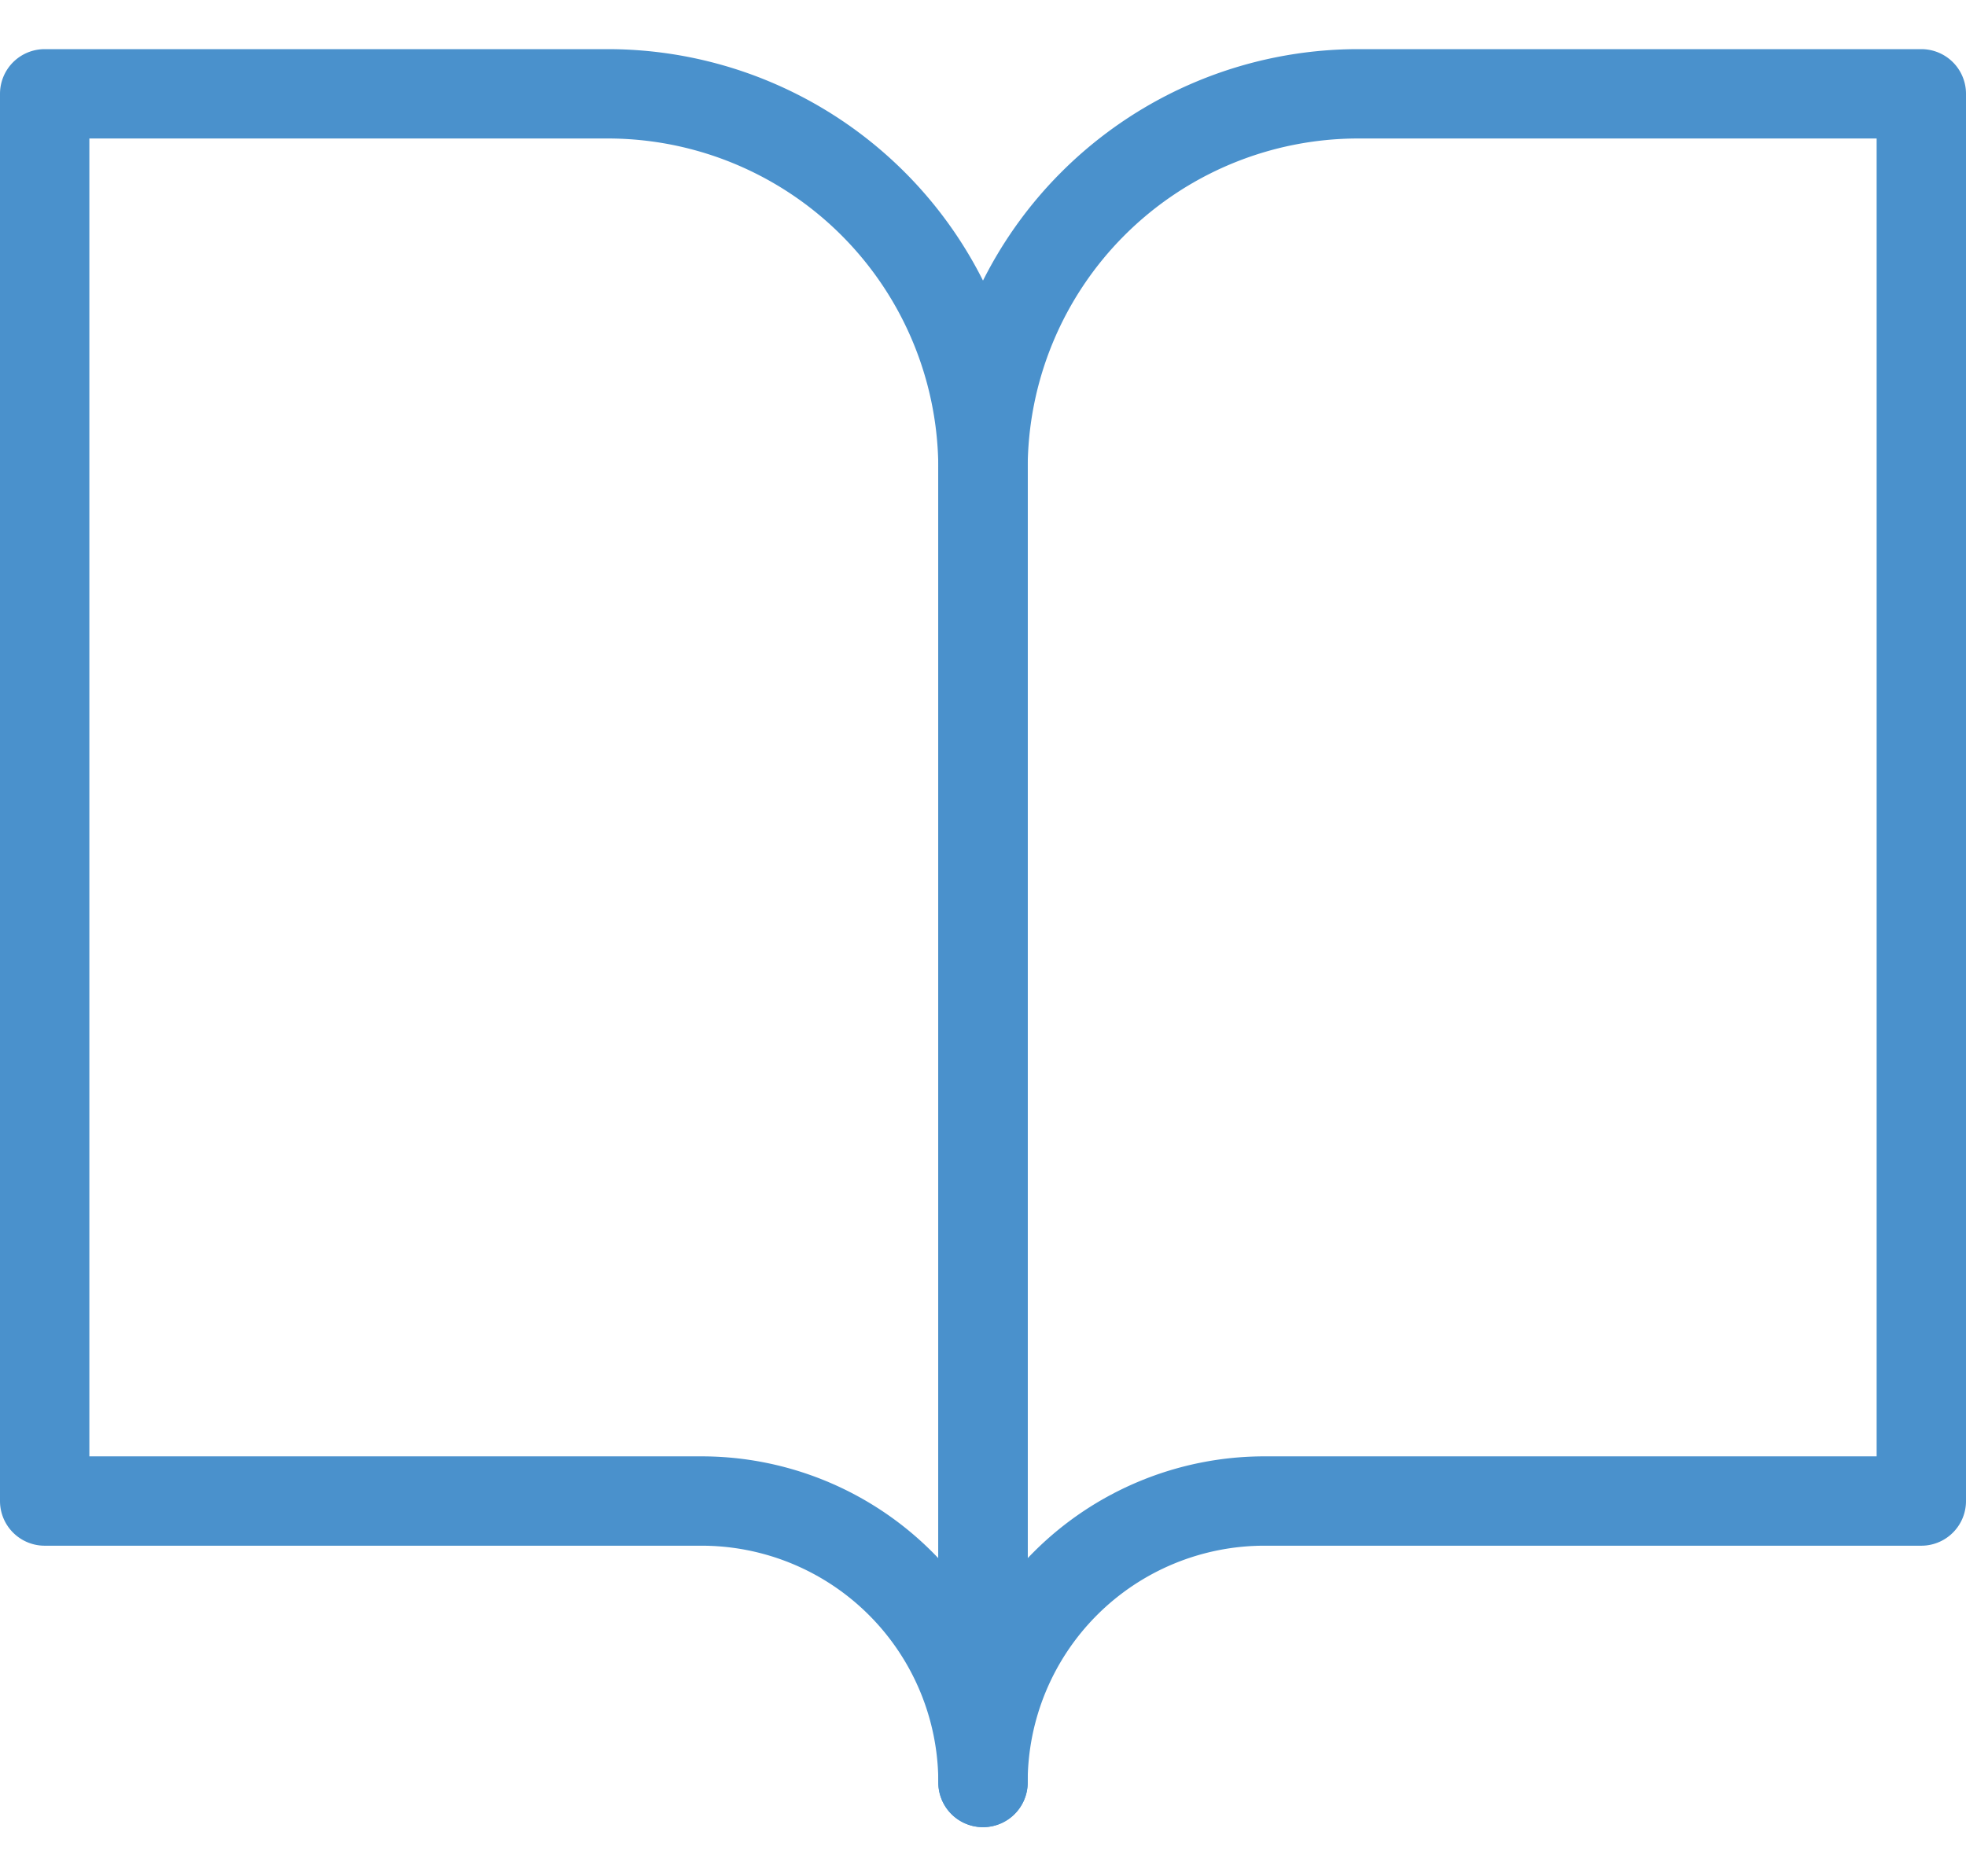
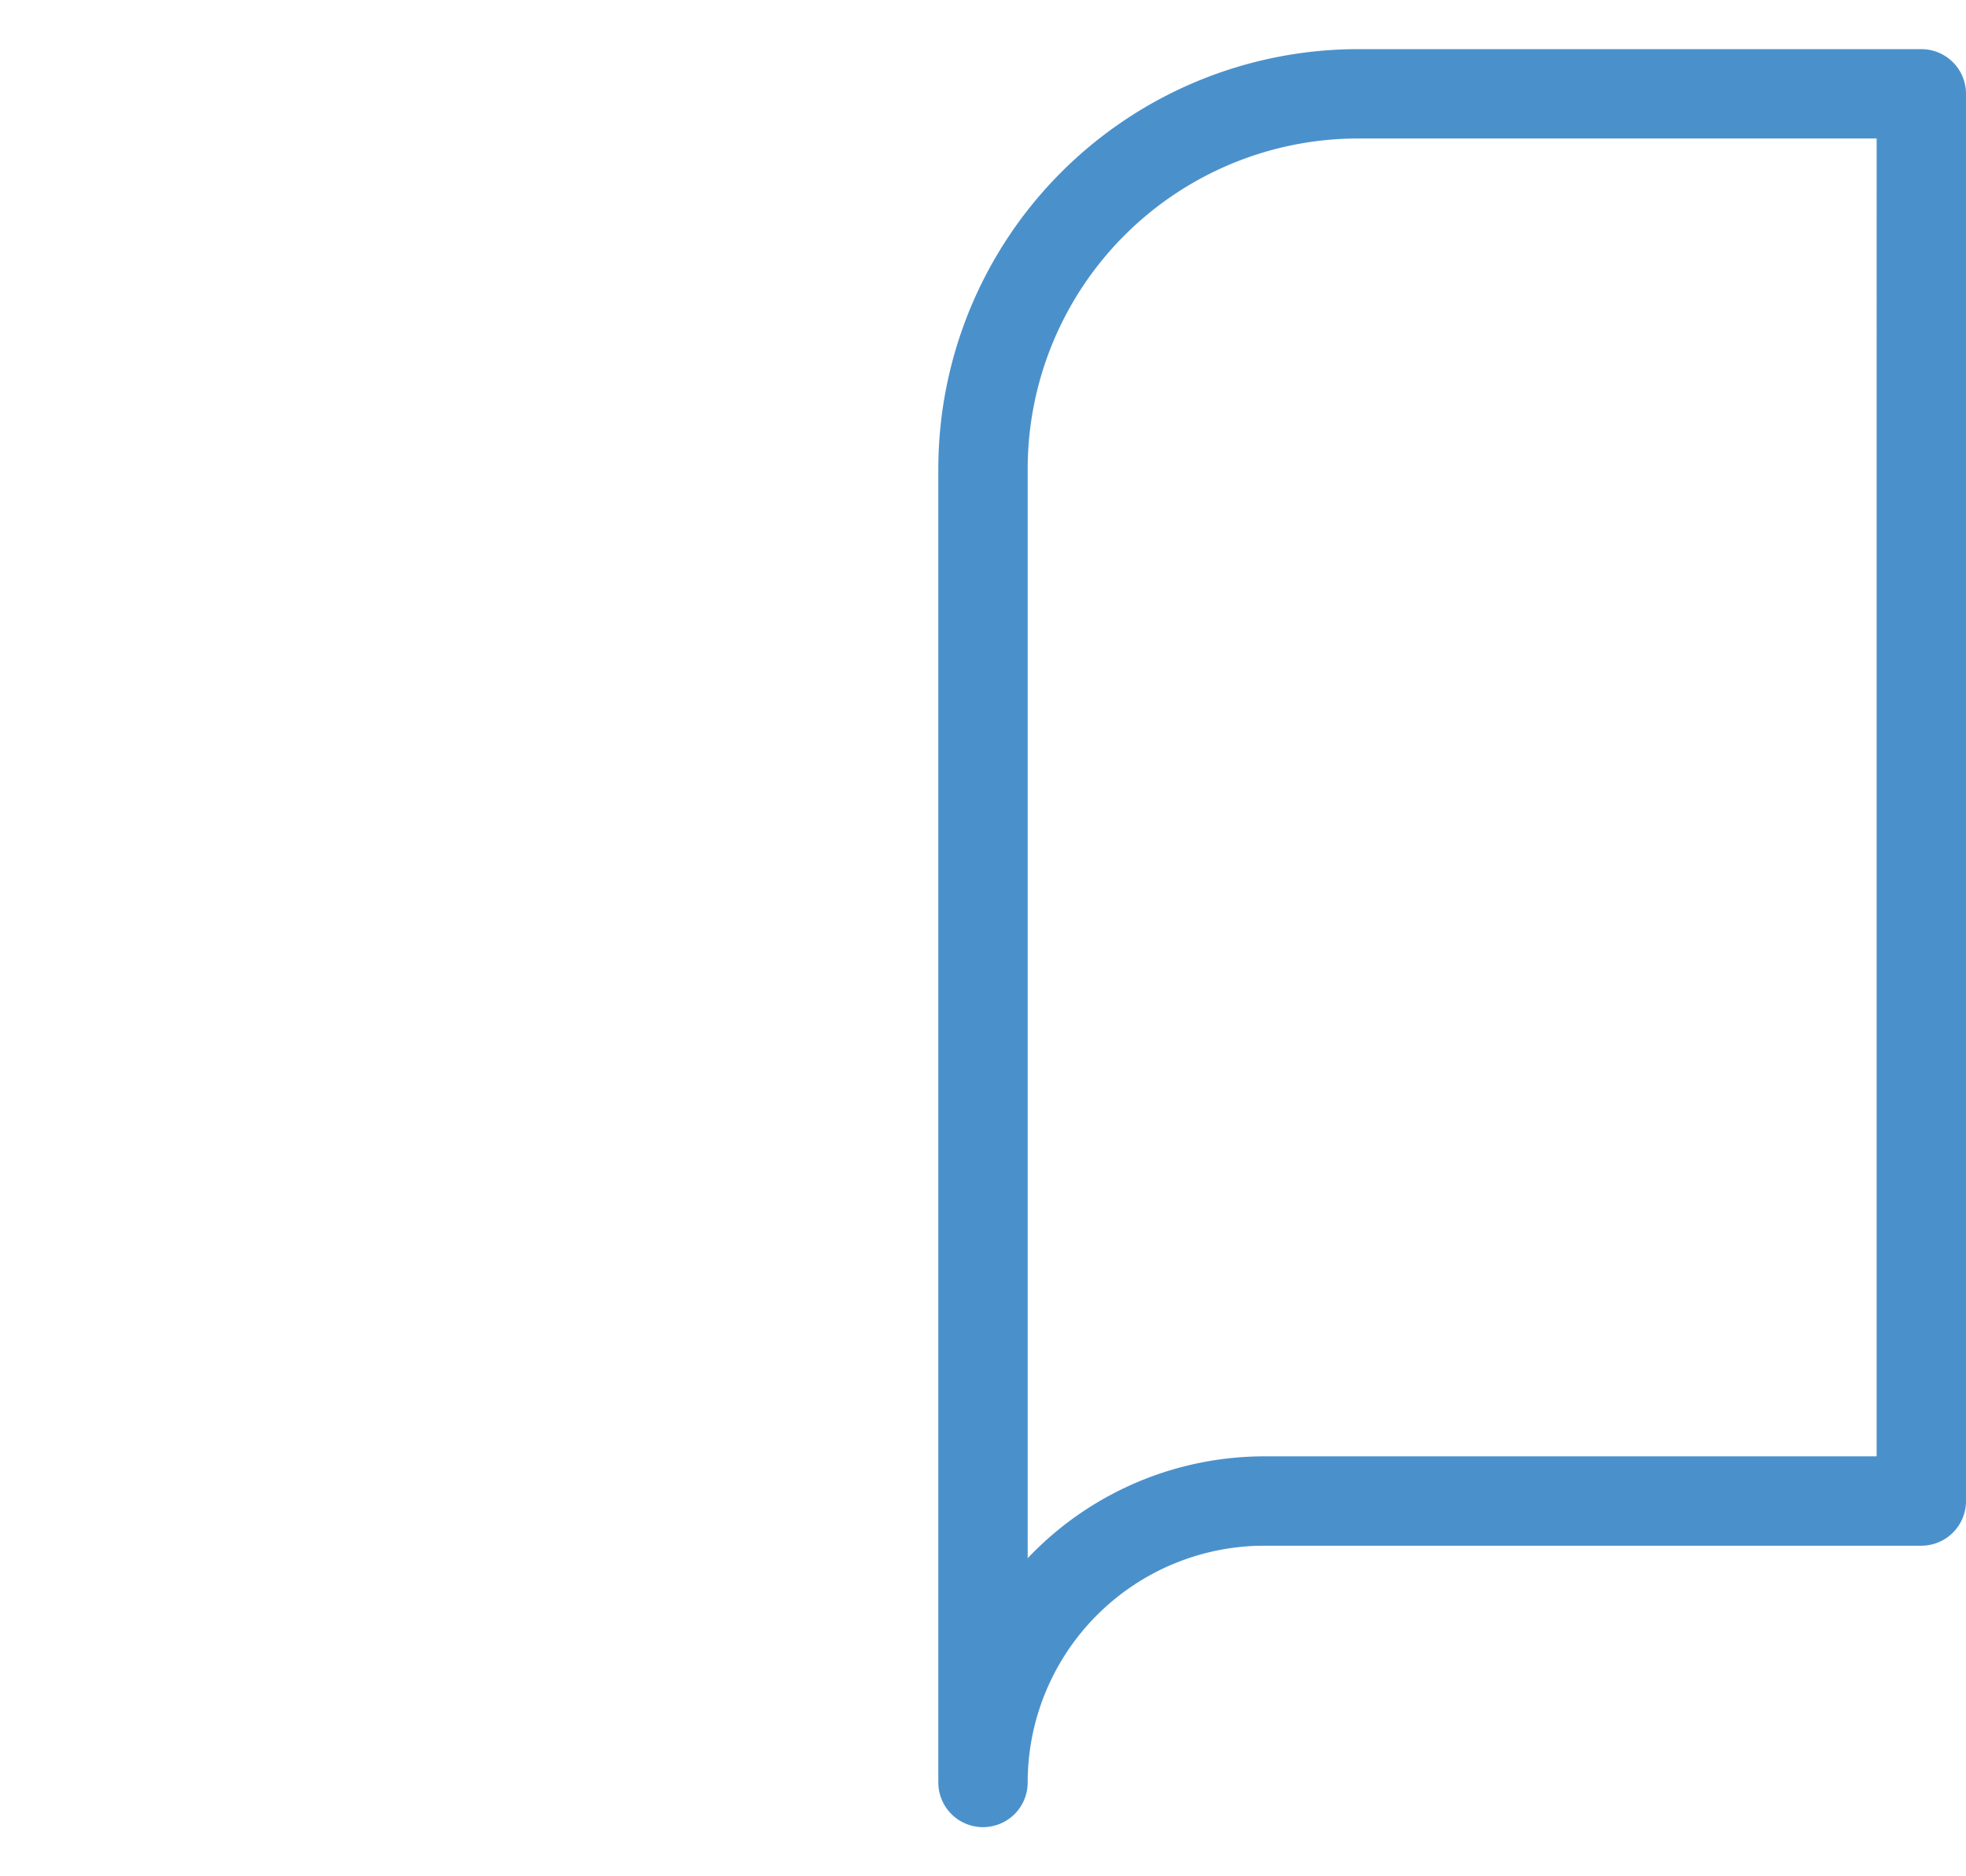
<svg xmlns="http://www.w3.org/2000/svg" width="44" height="42.002" viewBox="0 0 44 42.002">
  <g data-name="Icon">
-     <path data-name="90531b5a-7bb3-4a24-9a58-a6c73efa6e75" d="M5.6 8.4h12.6a8.4 8.4 0 0 1 8.4 8.4v29.4a6.3 6.3 0 0 0-6.3-6.3H5.6z" transform="translate(-4.6 -6.3)" style="fill:none;stroke:#4a91cc;stroke-linecap:round;stroke-linejoin:round;stroke-width:2px" />
    <path data-name="4db11965-7996-474b-9274-1d5c40fcbda3" d="M54.6 8.4H42a8.4 8.4 0 0 0-8.4 8.4v29.4a6.3 6.3 0 0 1 6.3-6.3h14.7z" transform="translate(-11.6 -6.3)" style="fill:none;stroke:#4a91cc;stroke-linecap:round;stroke-linejoin:round;stroke-width:2px" />
  </g>
</svg>